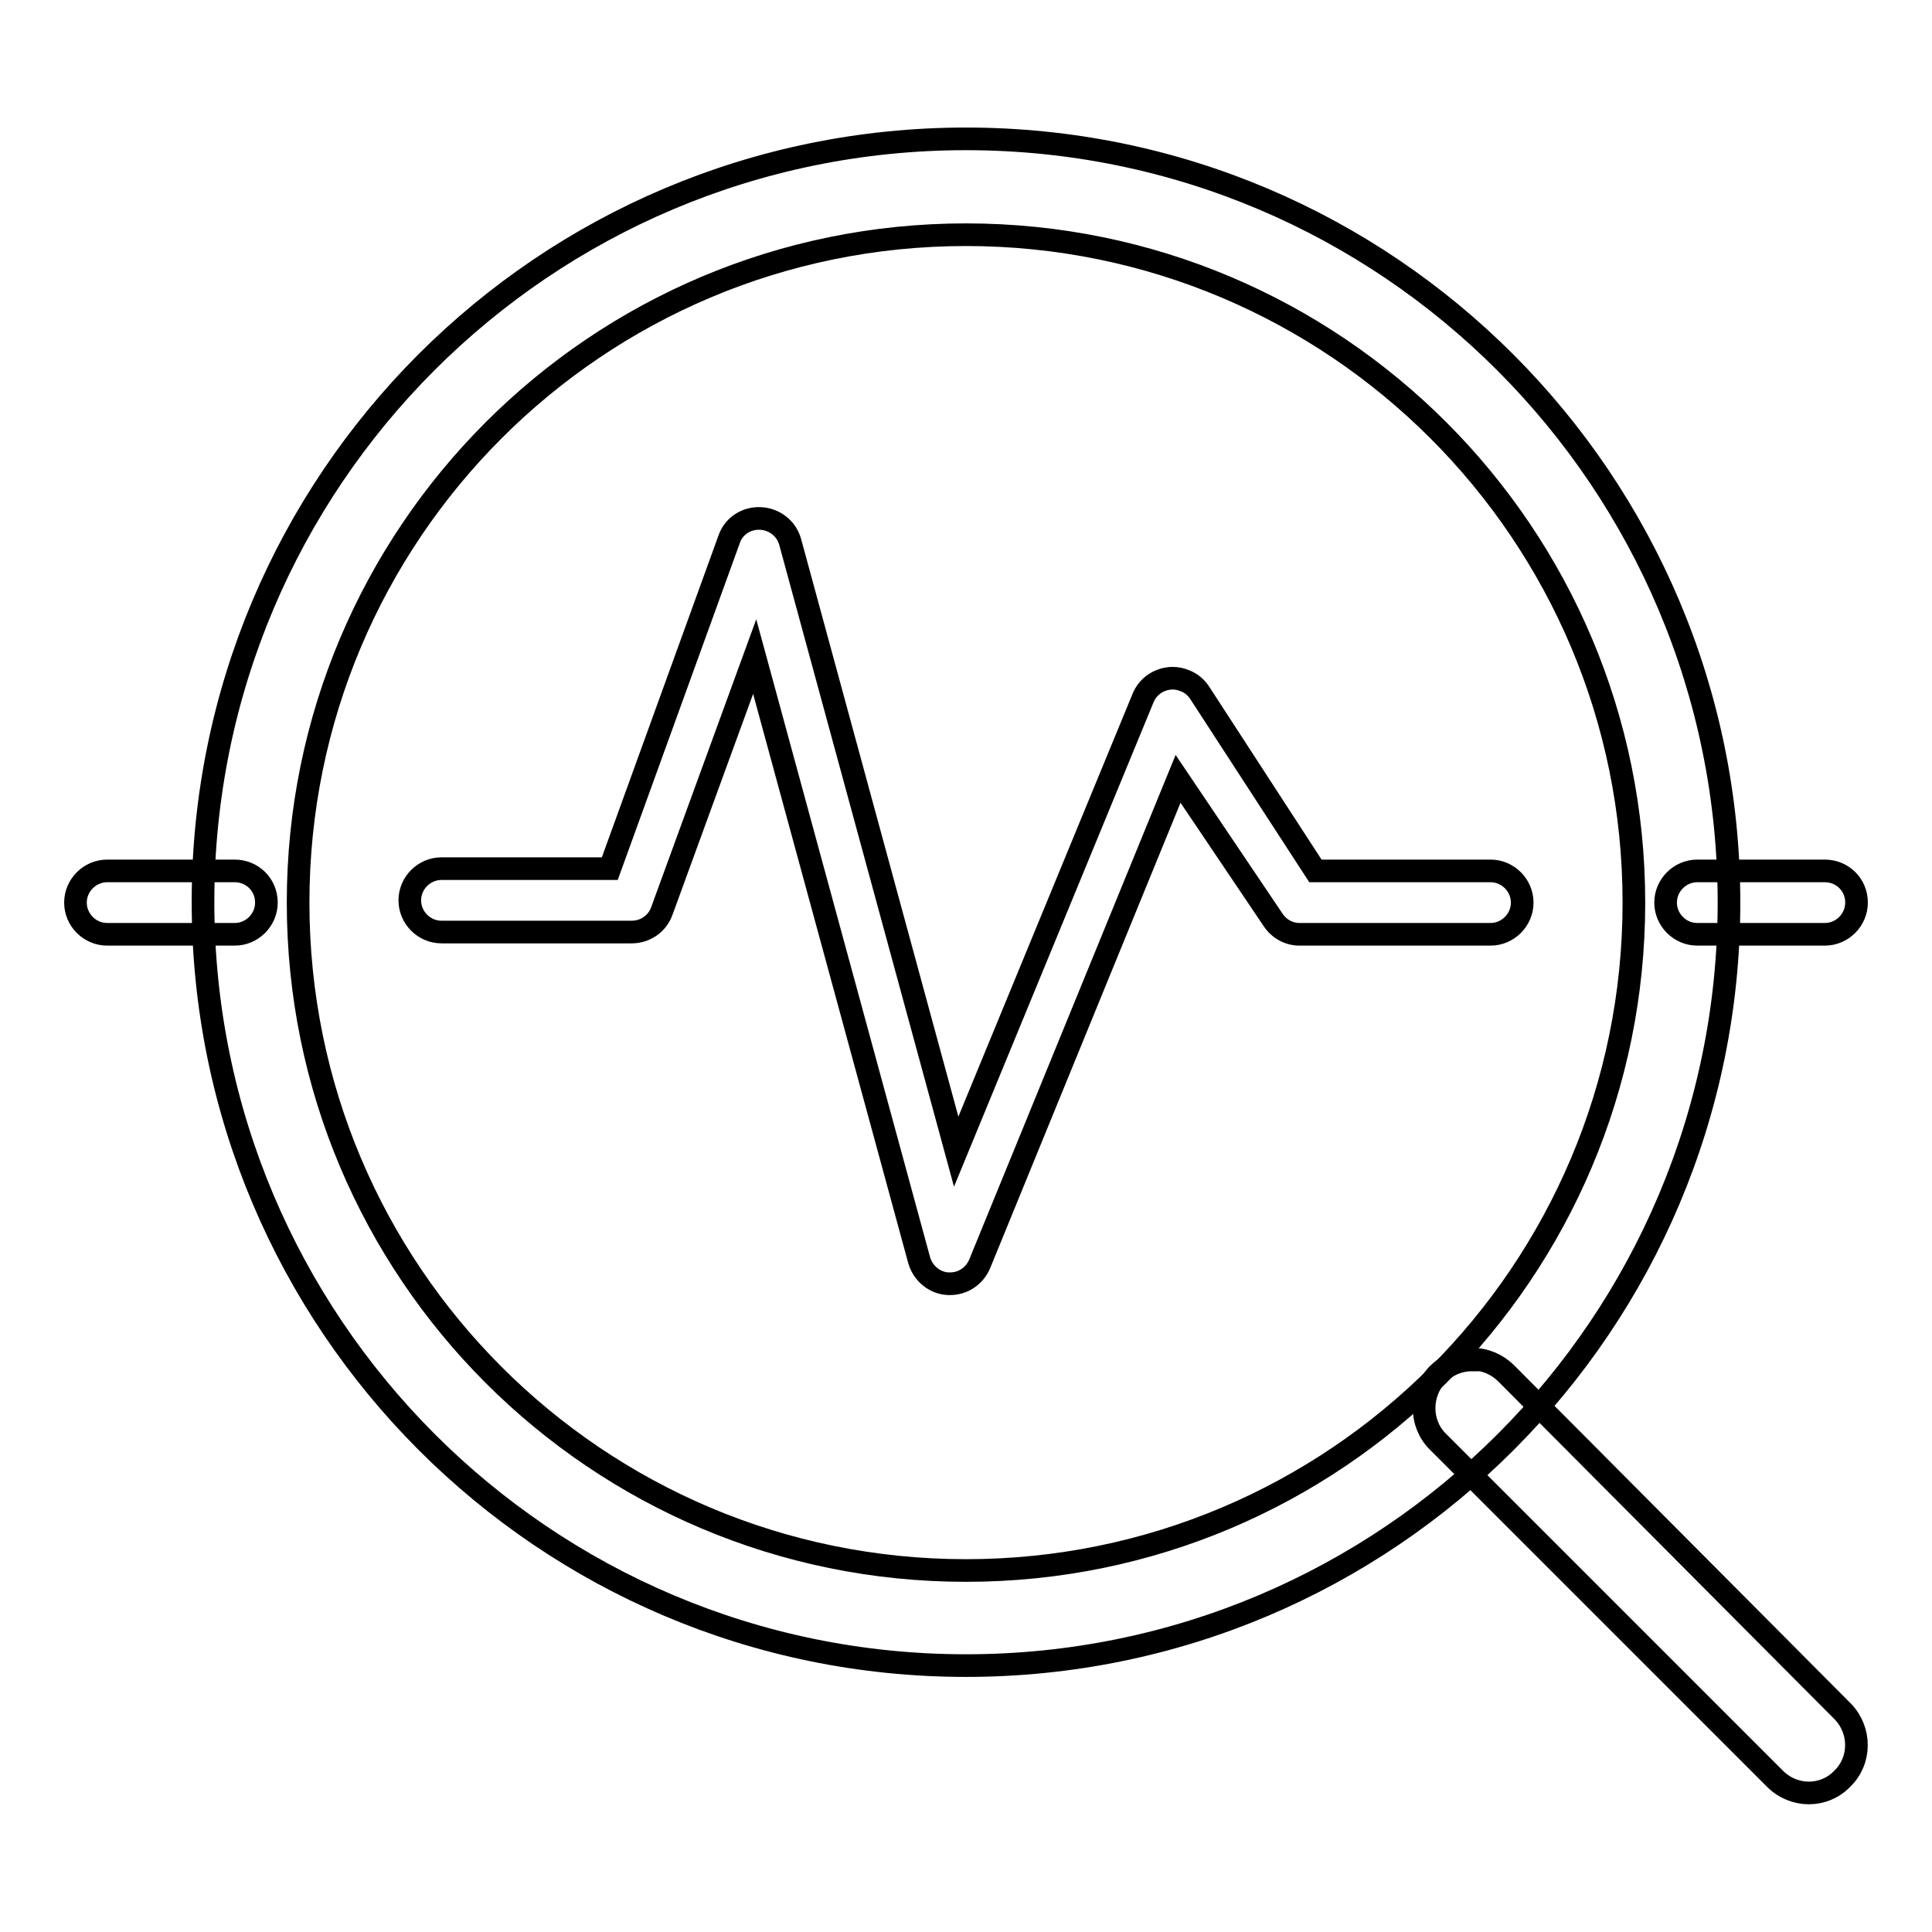
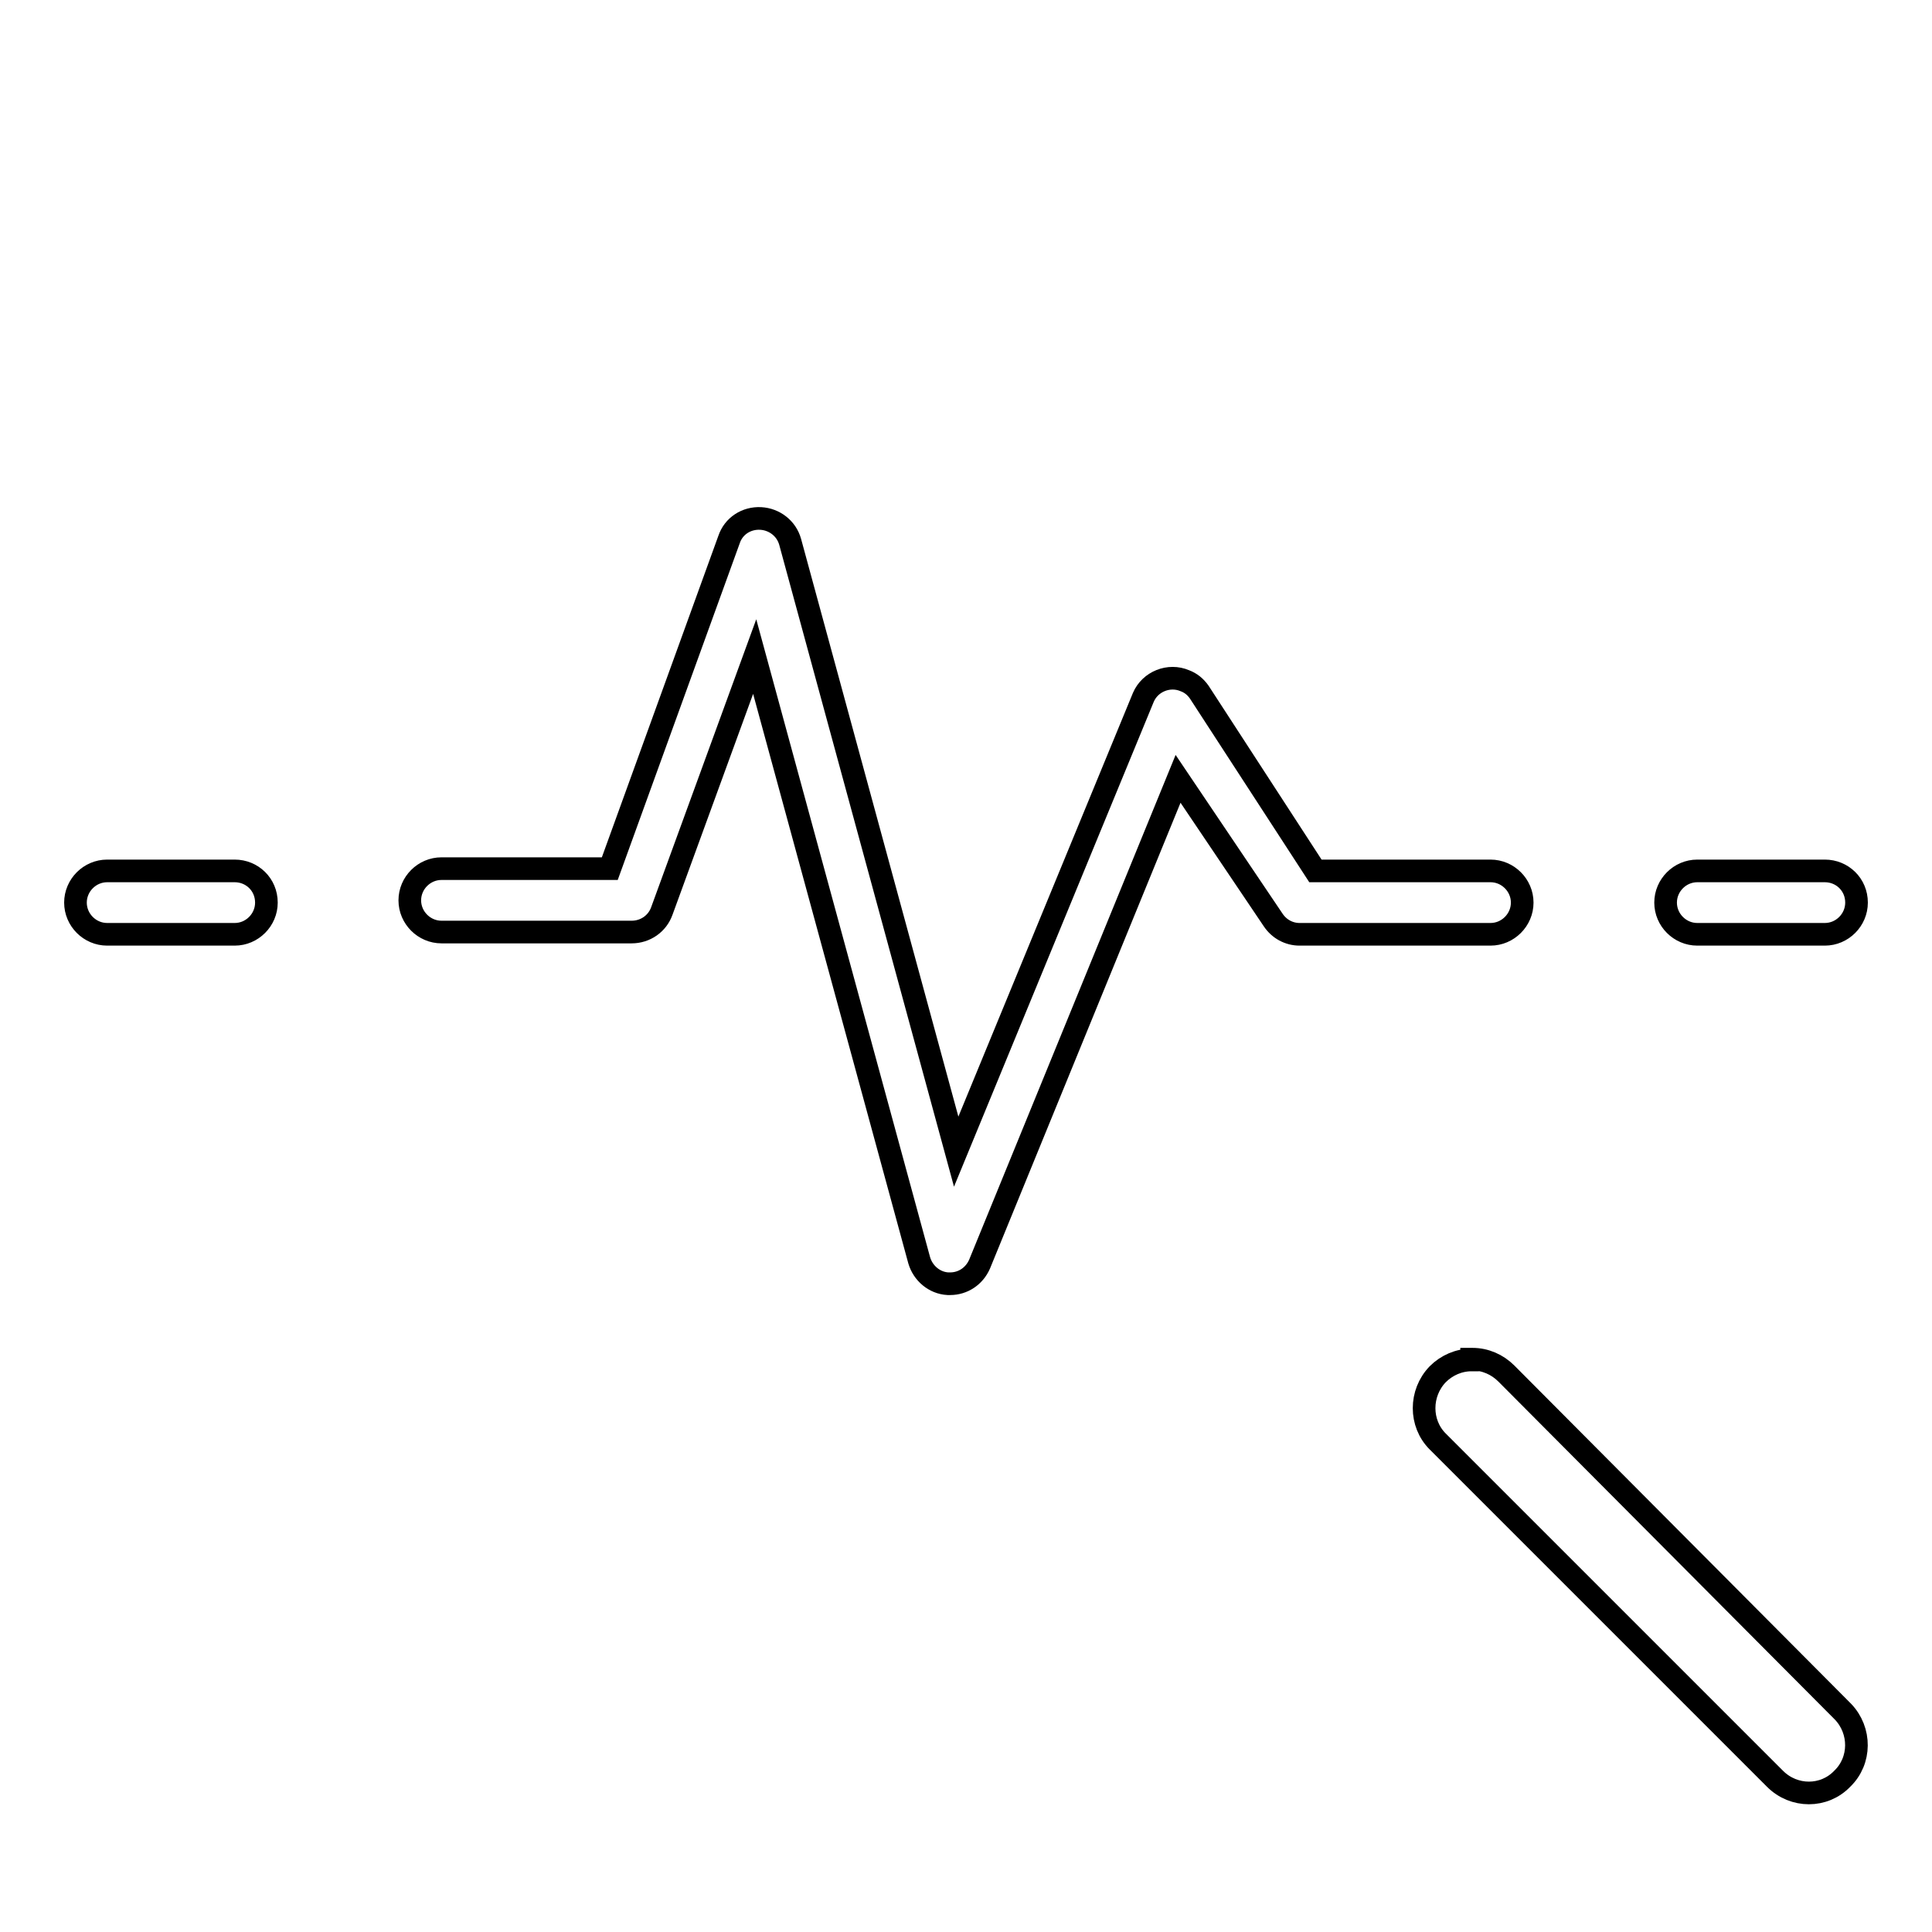
<svg xmlns="http://www.w3.org/2000/svg" version="1.1" x="0px" y="0px" viewBox="0 0 256 256" enable-background="new 0 0 256 256" xml:space="preserve">
  <g>
-     <path stroke-width="3" fill-opacity="0" stroke="#000000" d="M128,31.1c48.9,0,88.5,39.6,88.5,88.5c0,48.9-39.6,88.5-88.5,88.5c-48.9,0-88.5-39.6-88.5-88.5 C39.5,70.7,79.1,31.1,128,31.1 M128,18.4c-55.9,0-101.1,45.3-101.1,101.1S72.1,220.7,128,220.7s101.1-45.3,101.1-101.1 S183.9,18.4,128,18.4z" />
    <path stroke-width="3" fill-opacity="0" stroke="#000000" d="M31.1,115.4H14.2c-2.3,0-4.2,1.9-4.2,4.2c0,2.3,1.9,4.2,4.2,4.2h16.9c2.3,0,4.2-1.9,4.2-4.2 C35.3,117.2,33.4,115.4,31.1,115.4z M241.8,115.4h-16.9c-2.3,0-4.2,1.9-4.2,4.2c0,2.3,1.9,4.2,4.2,4.2h16.9c2.3,0,4.2-1.9,4.2-4.2 C246,117.2,244.1,115.4,241.8,115.4z M125.9,170.1h-0.3c-1.8-0.1-3.3-1.4-3.8-3.1L100,87l-12.3,33.7c-0.6,1.7-2.2,2.8-4,2.8H58.5 c-2.3,0-4.2-1.9-4.2-4.2c0-2.3,1.9-4.2,4.2-4.2h22.3l15.8-43.6c0.6-1.8,2.3-2.9,4.2-2.8c1.8,0.1,3.4,1.3,3.9,3.1l22,80.8l24.8-60.2 c0.9-2.1,3.4-3.1,5.5-2.2c0.8,0.3,1.4,0.8,1.9,1.5l15.4,23.7h23.2c2.3,0,4.2,1.9,4.2,4.2c0,2.3-1.9,4.2-4.2,4.2h-25.3 c-1.4,0-2.7-0.7-3.5-1.9l-12.6-18.7l-26.3,64.3C129.1,169.1,127.6,170.1,125.9,170.1z M195,180.2c-1.7,0-3.3,0.7-4.5,1.9 c-2.4,2.5-2.4,6.5,0,8.9l44.7,44.7c2.5,2.5,6.5,2.5,8.9,0c2.5-2.4,2.5-6.4,0.1-8.9c0,0,0,0-0.1-0.1l-44.5-44.7 c-1.2-1.2-2.8-1.9-4.5-1.9H195z" />
  </g>
</svg>